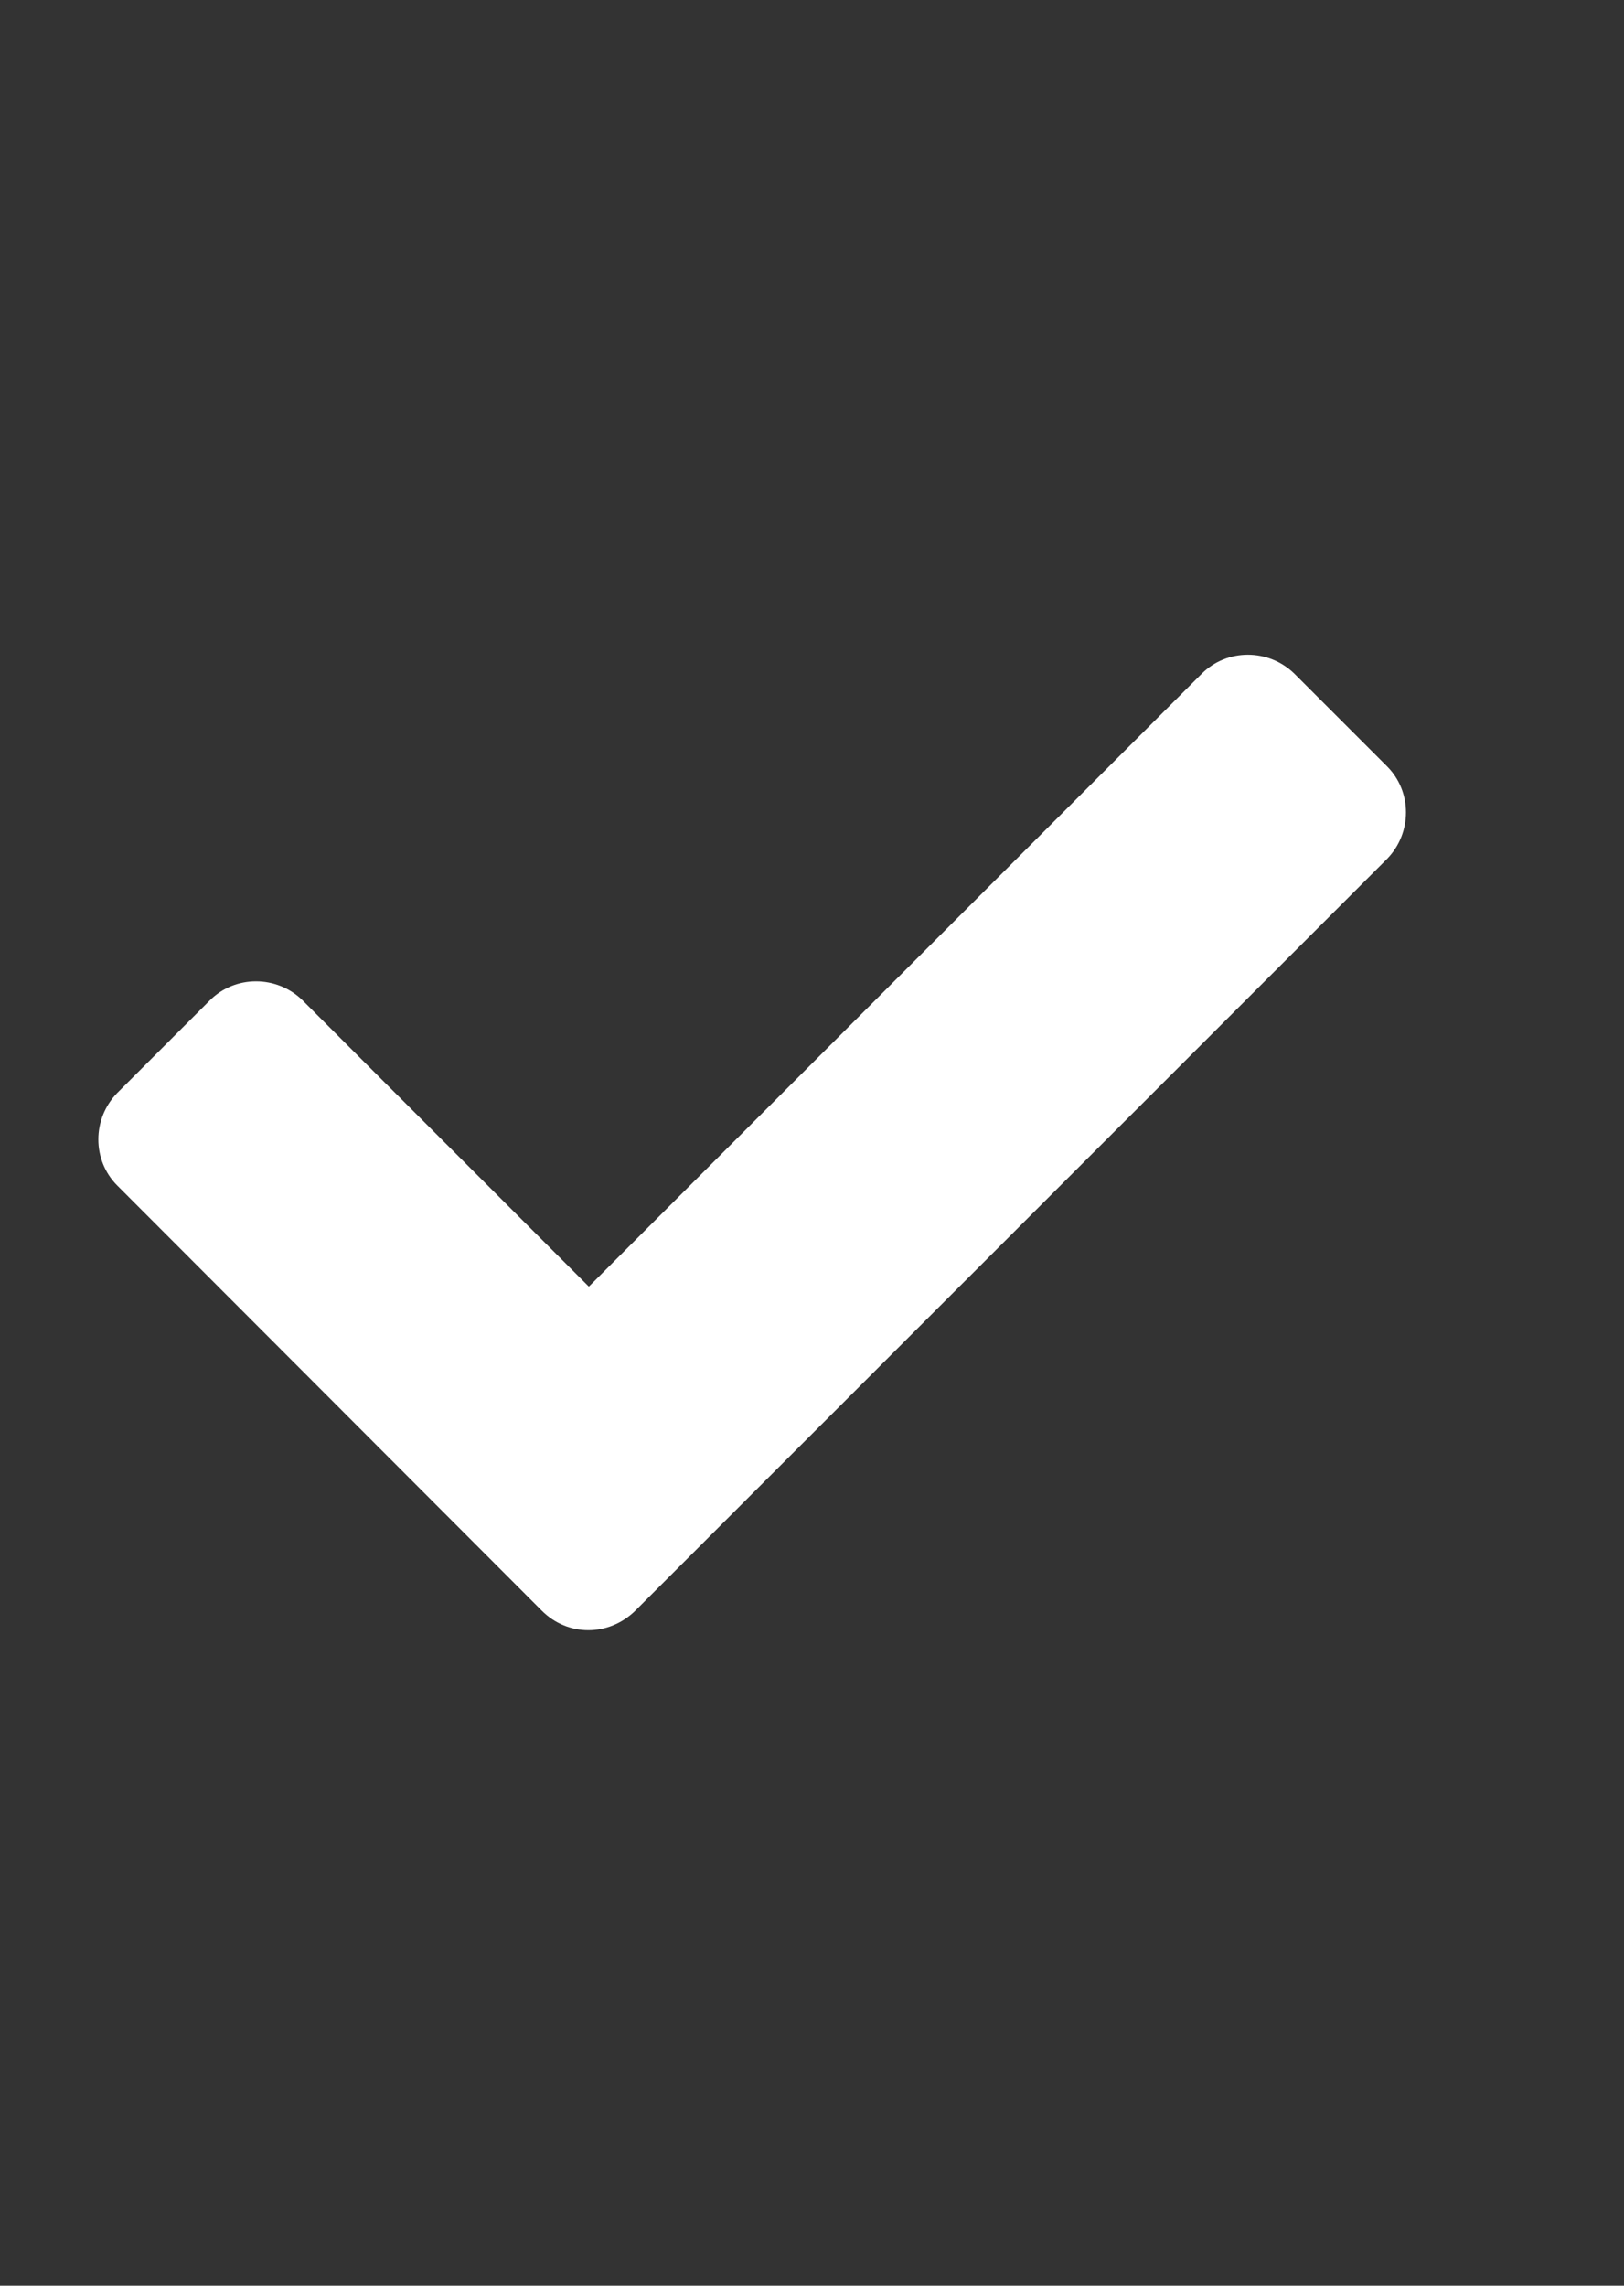
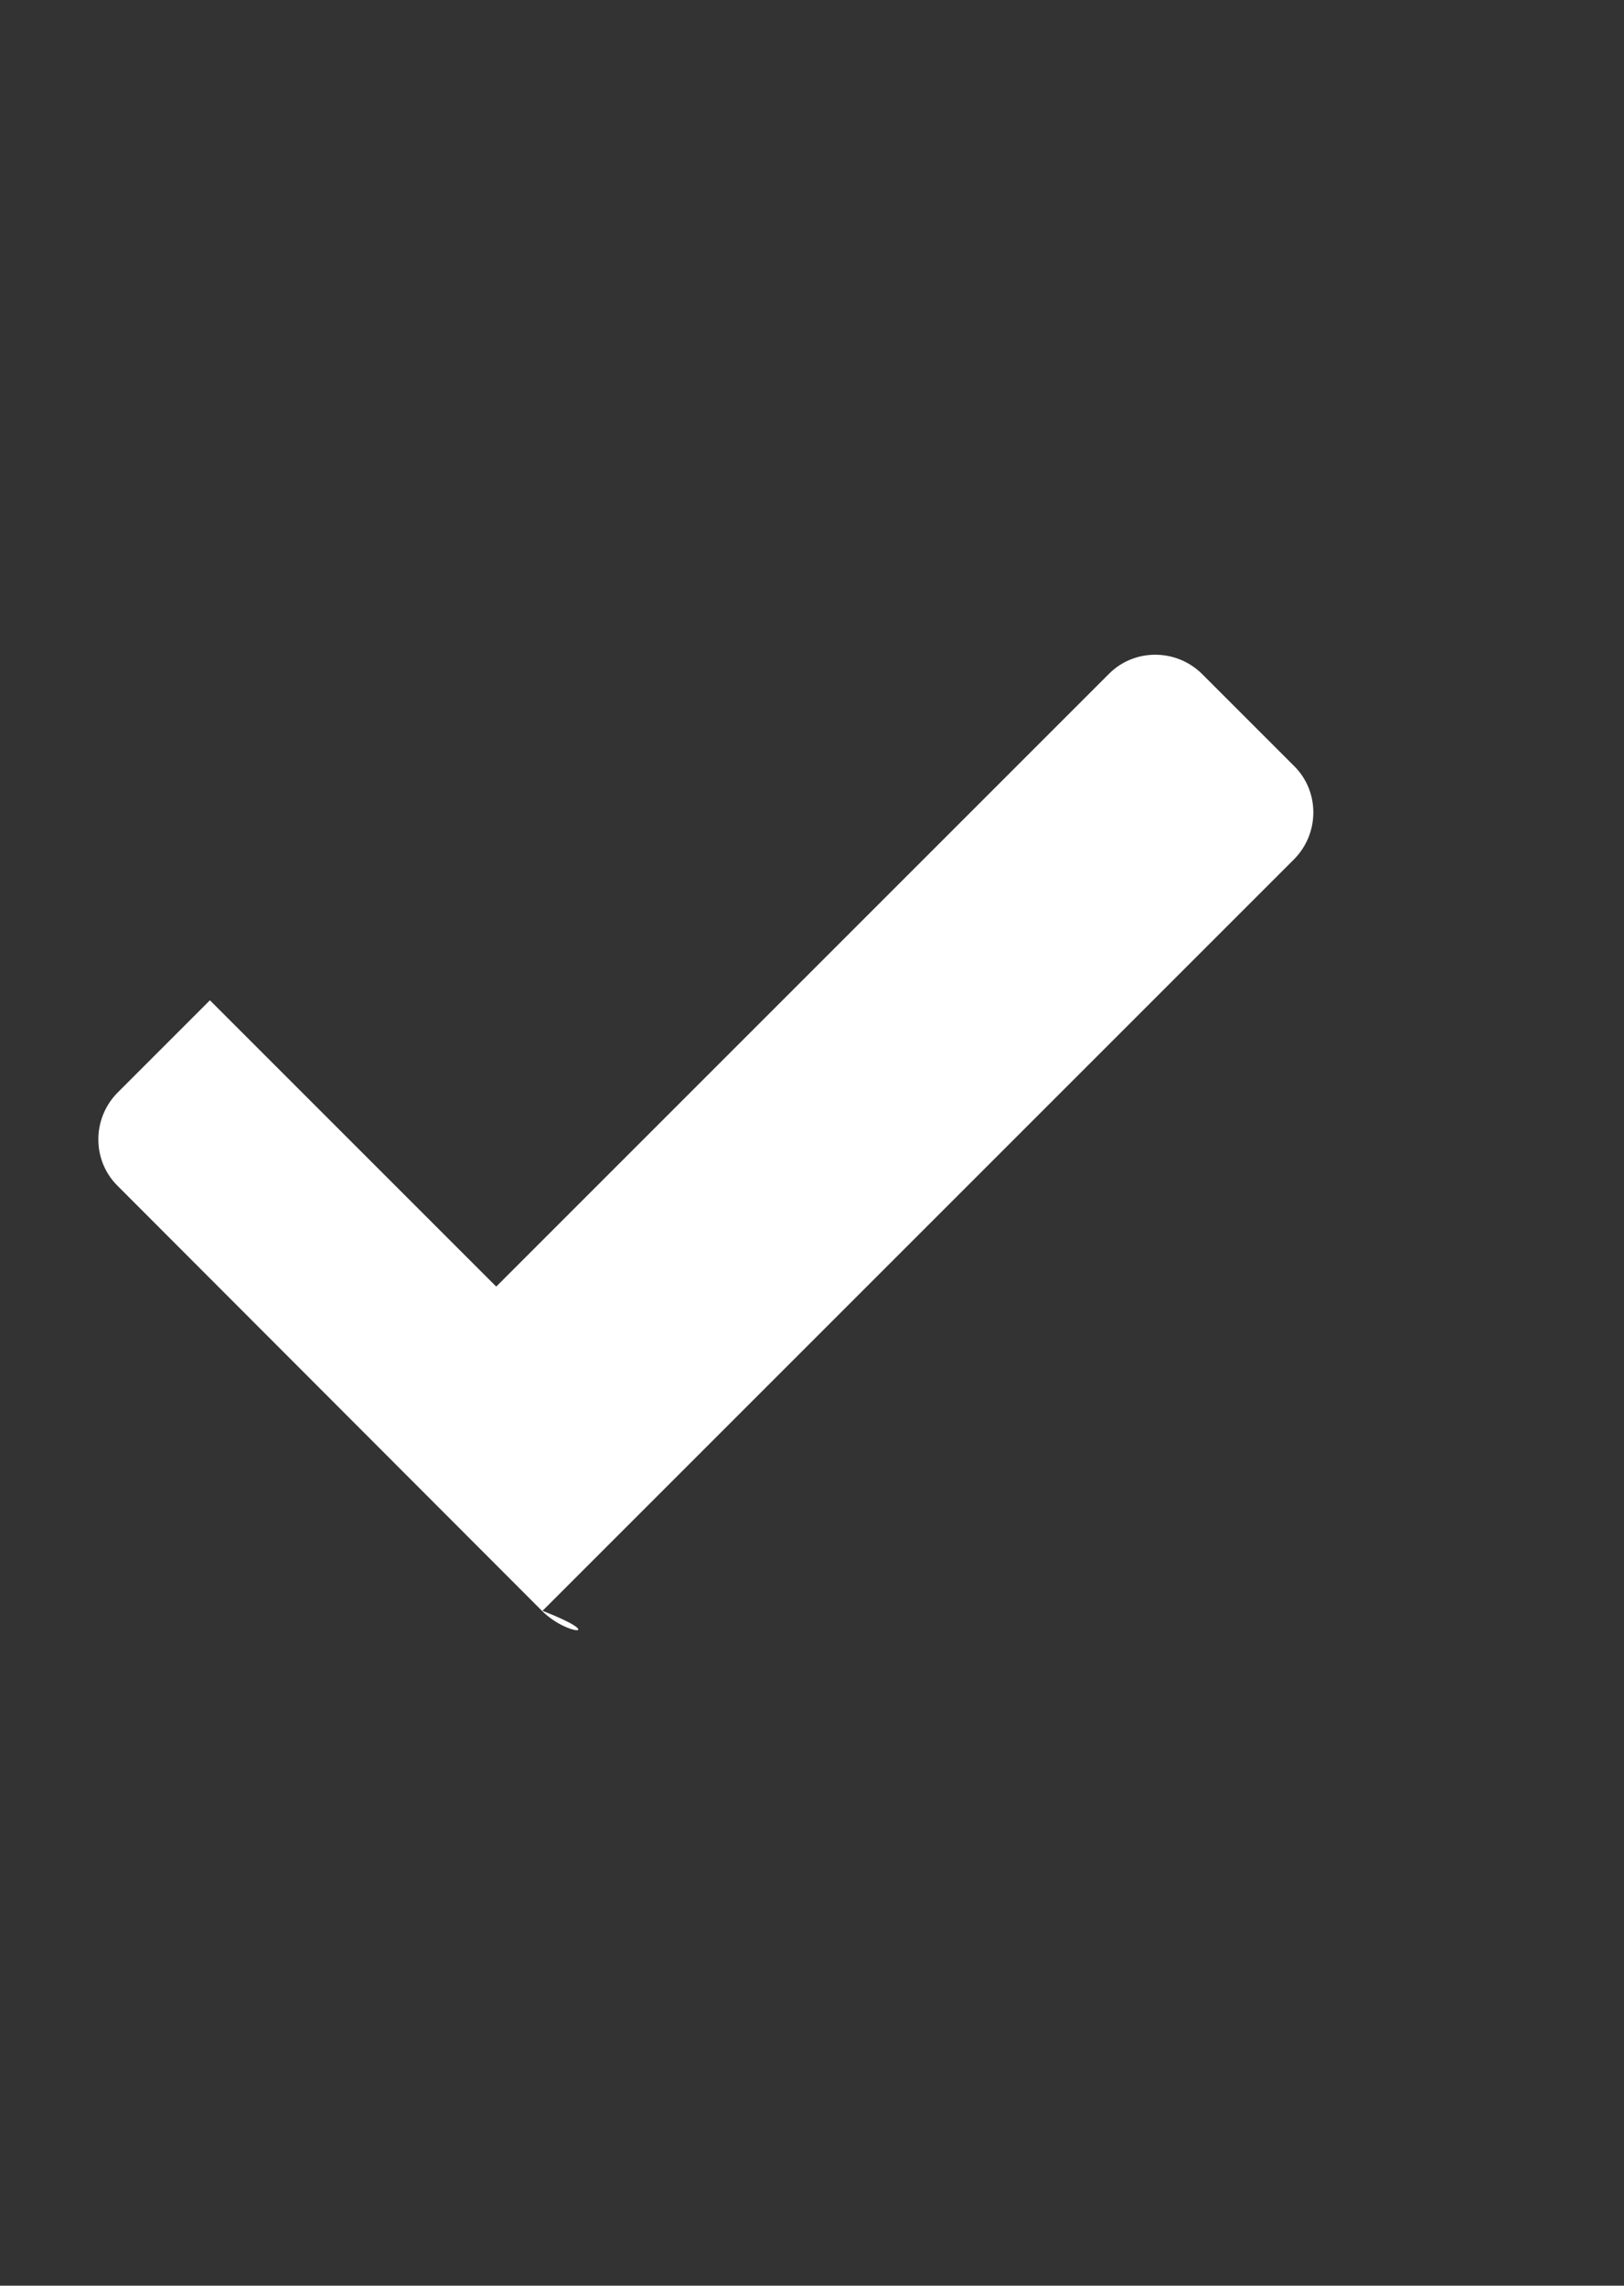
<svg xmlns="http://www.w3.org/2000/svg" version="1.1" id="Livello_1" x="0px" y="0px" width="27px" height="38px" viewBox="0 0 27 38" xml:space="preserve">
  <rect x="0" y="0" width="27" height="38" fill="#333333" stroke="none" />
-   <path id="Icon_awesome-check" fill="#FFFFFF" d="M9.01,26.78l-7.06-7.07c-0.42-0.42-0.42-1.11,0-1.54l1.54-1.54 c0.42-0.42,1.11-0.42,1.54,0l4.76,4.76l10.19-10.19c0.42-0.42,1.11-0.42,1.54,0l1.54,1.54c0.42,0.42,0.42,1.11,0,1.54l-12.5,12.5 C10.12,27.21,9.44,27.21,9.01,26.78z" />
+   <path id="Icon_awesome-check" fill="#FFFFFF" d="M9.01,26.78l-7.06-7.07c-0.42-0.42-0.42-1.11,0-1.54l1.54-1.54 l4.76,4.76l10.19-10.19c0.42-0.42,1.11-0.42,1.54,0l1.54,1.54c0.42,0.42,0.42,1.11,0,1.54l-12.5,12.5 C10.12,27.21,9.44,27.21,9.01,26.78z" />
</svg>